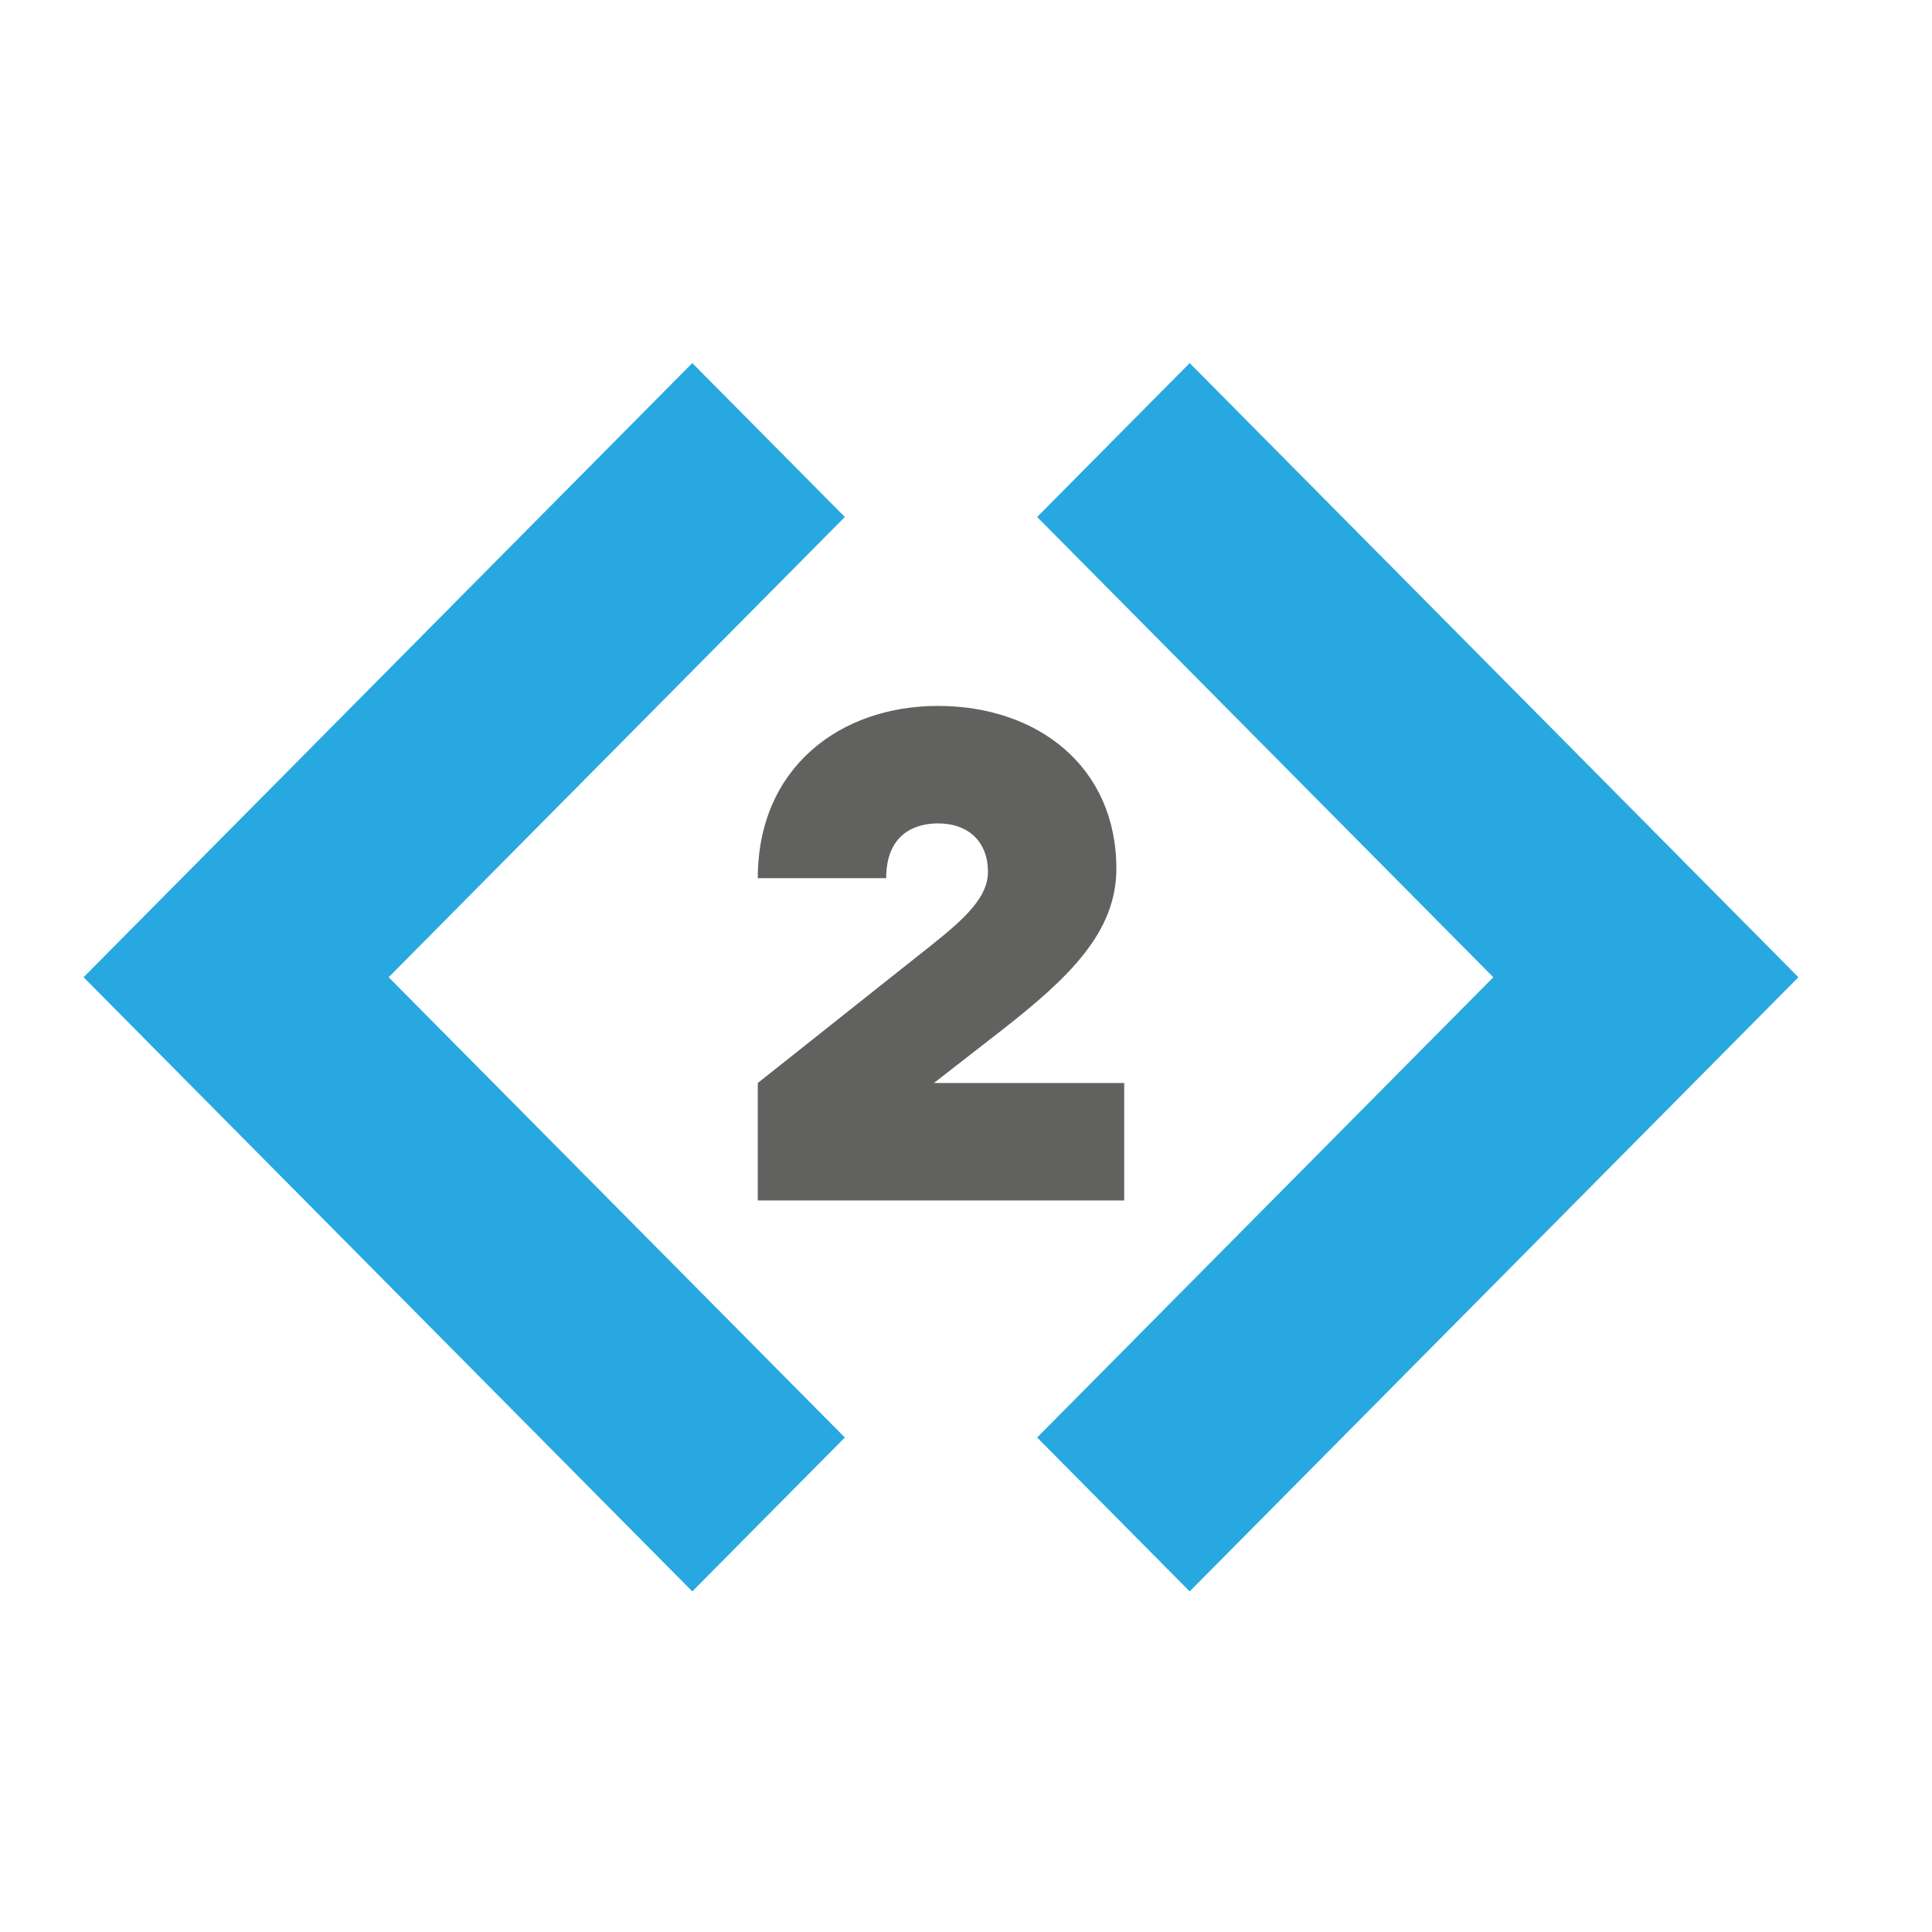
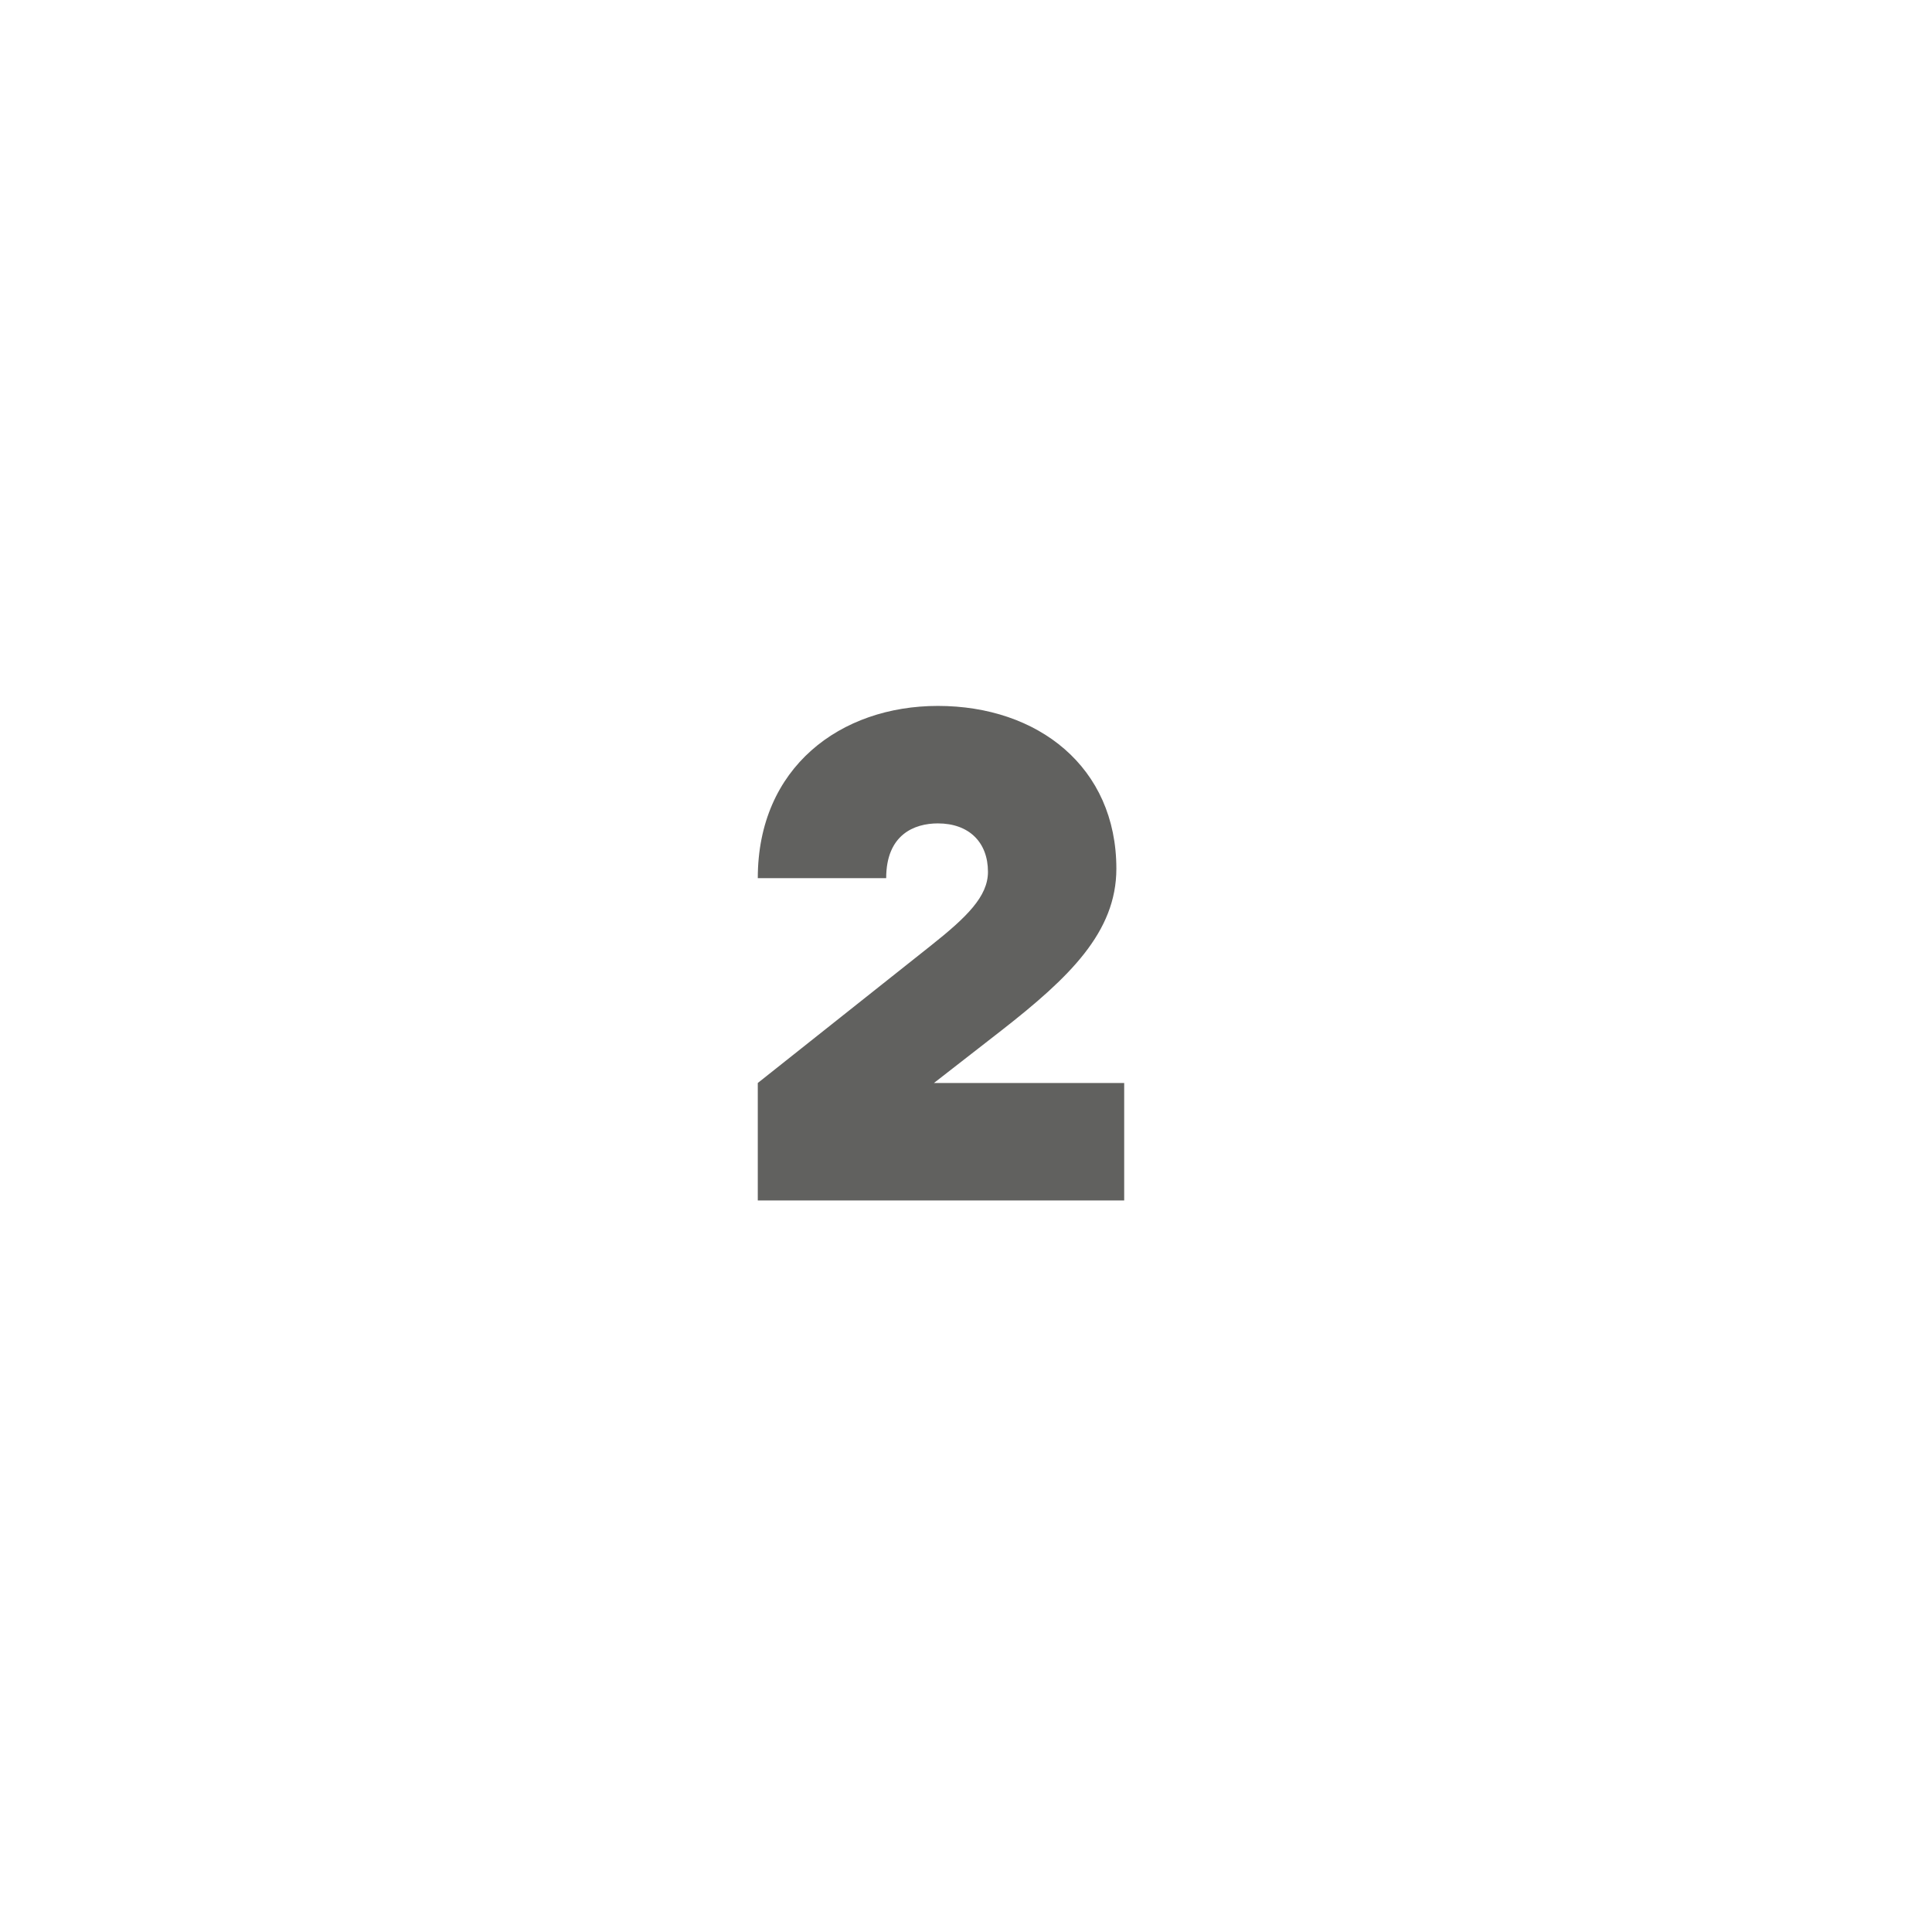
<svg xmlns="http://www.w3.org/2000/svg" width="1000" height="1000" viewBox="0 0 1000 1000">
  <g id="Layer_4" data-name="Layer 4">
-     <rect width="1000" height="1000" style="fill:none" />
-   </g>
+     </g>
  <g id="Layer_3" data-name="Layer 3">
    <path d="M392.23,621.36V560.55l89.56-71.08c18.64-14.79,29.58-25.48,29.58-38.21,0-15.21-9.73-25.07-25.94-25.07-12.15,0-26.74,5.76-26.74,28.35H392.23c0-57.52,42.95-89.16,93.2-89.16,51.87,0,92.4,31.64,92.4,84.23,0,32.87-24.31,56.29-59.57,83.82l-34.85,27.12h98.47v60.81Z" style="fill:#61615f" />
-     <polygon points="536.82 744.05 615.78 823.71 930.85 505.82 615.78 187.93 536.82 267.59 772.94 505.82 536.82 744.05" style="fill:#27a8e0" />
-     <polygon points="437.29 744.05 201.17 505.82 437.29 267.59 358.33 187.93 43.26 505.82 358.33 823.71 437.29 744.05" style="fill:#27a8e0" />
  </g>
</svg>